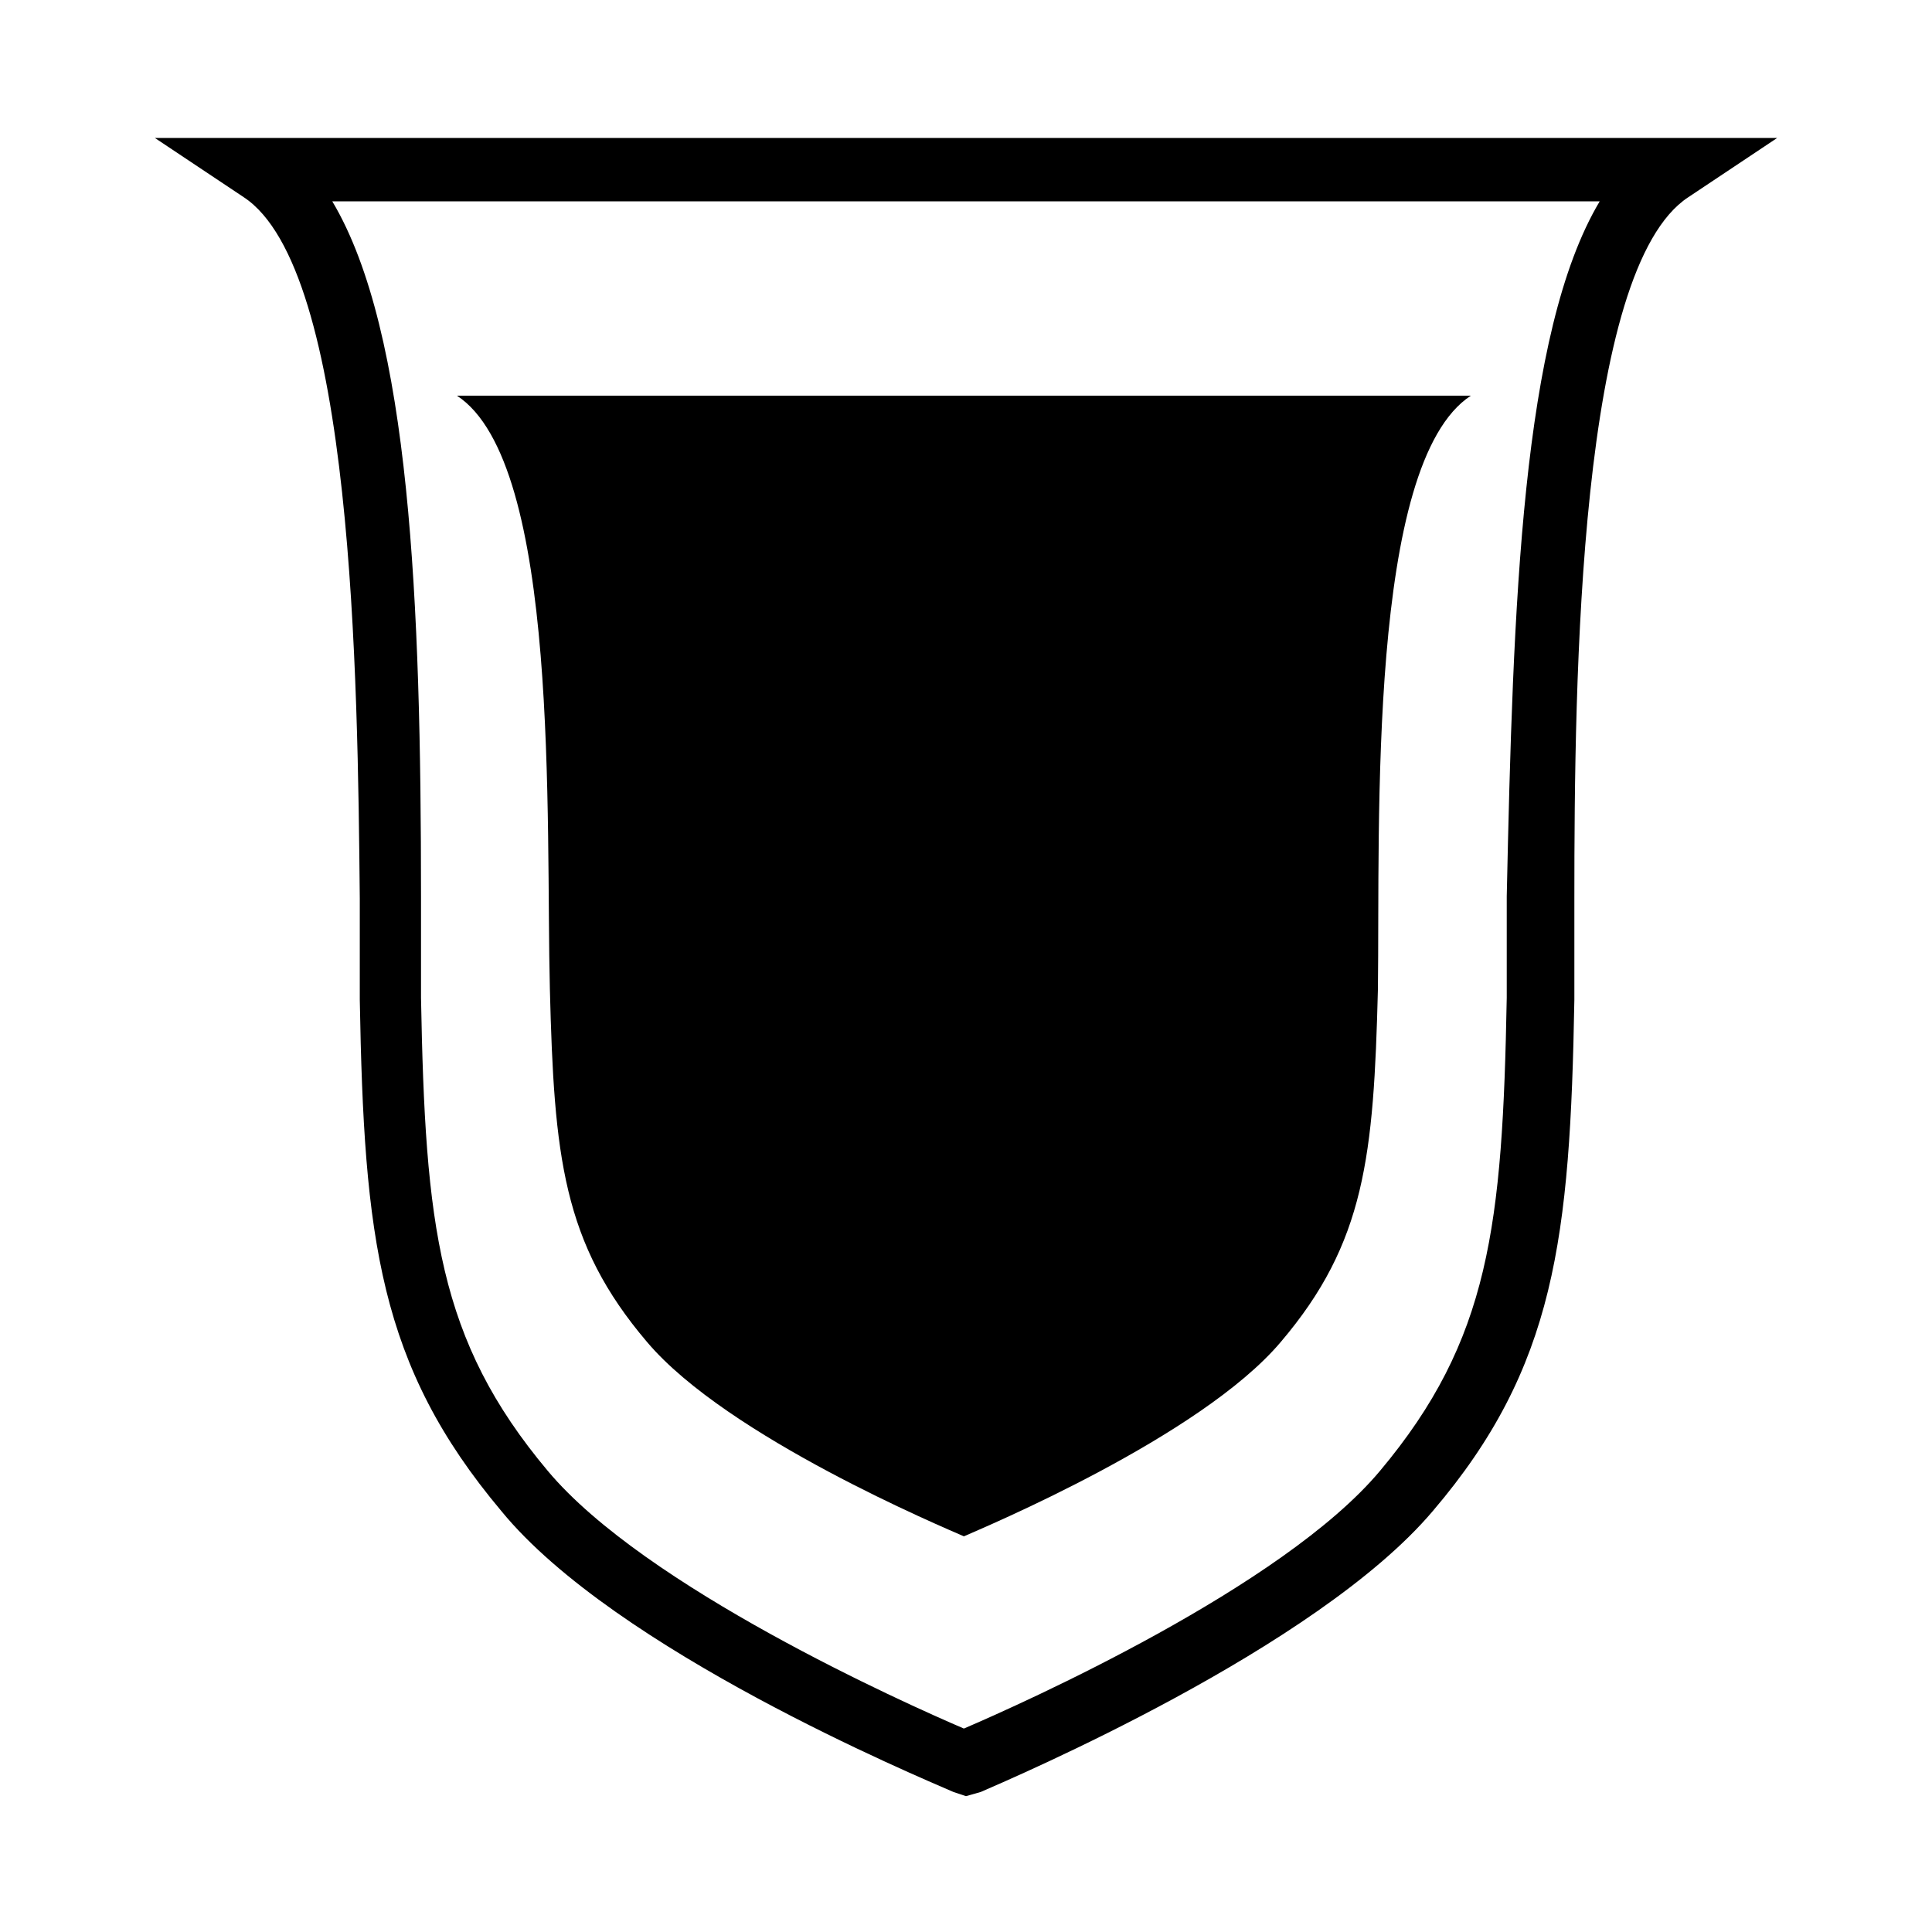
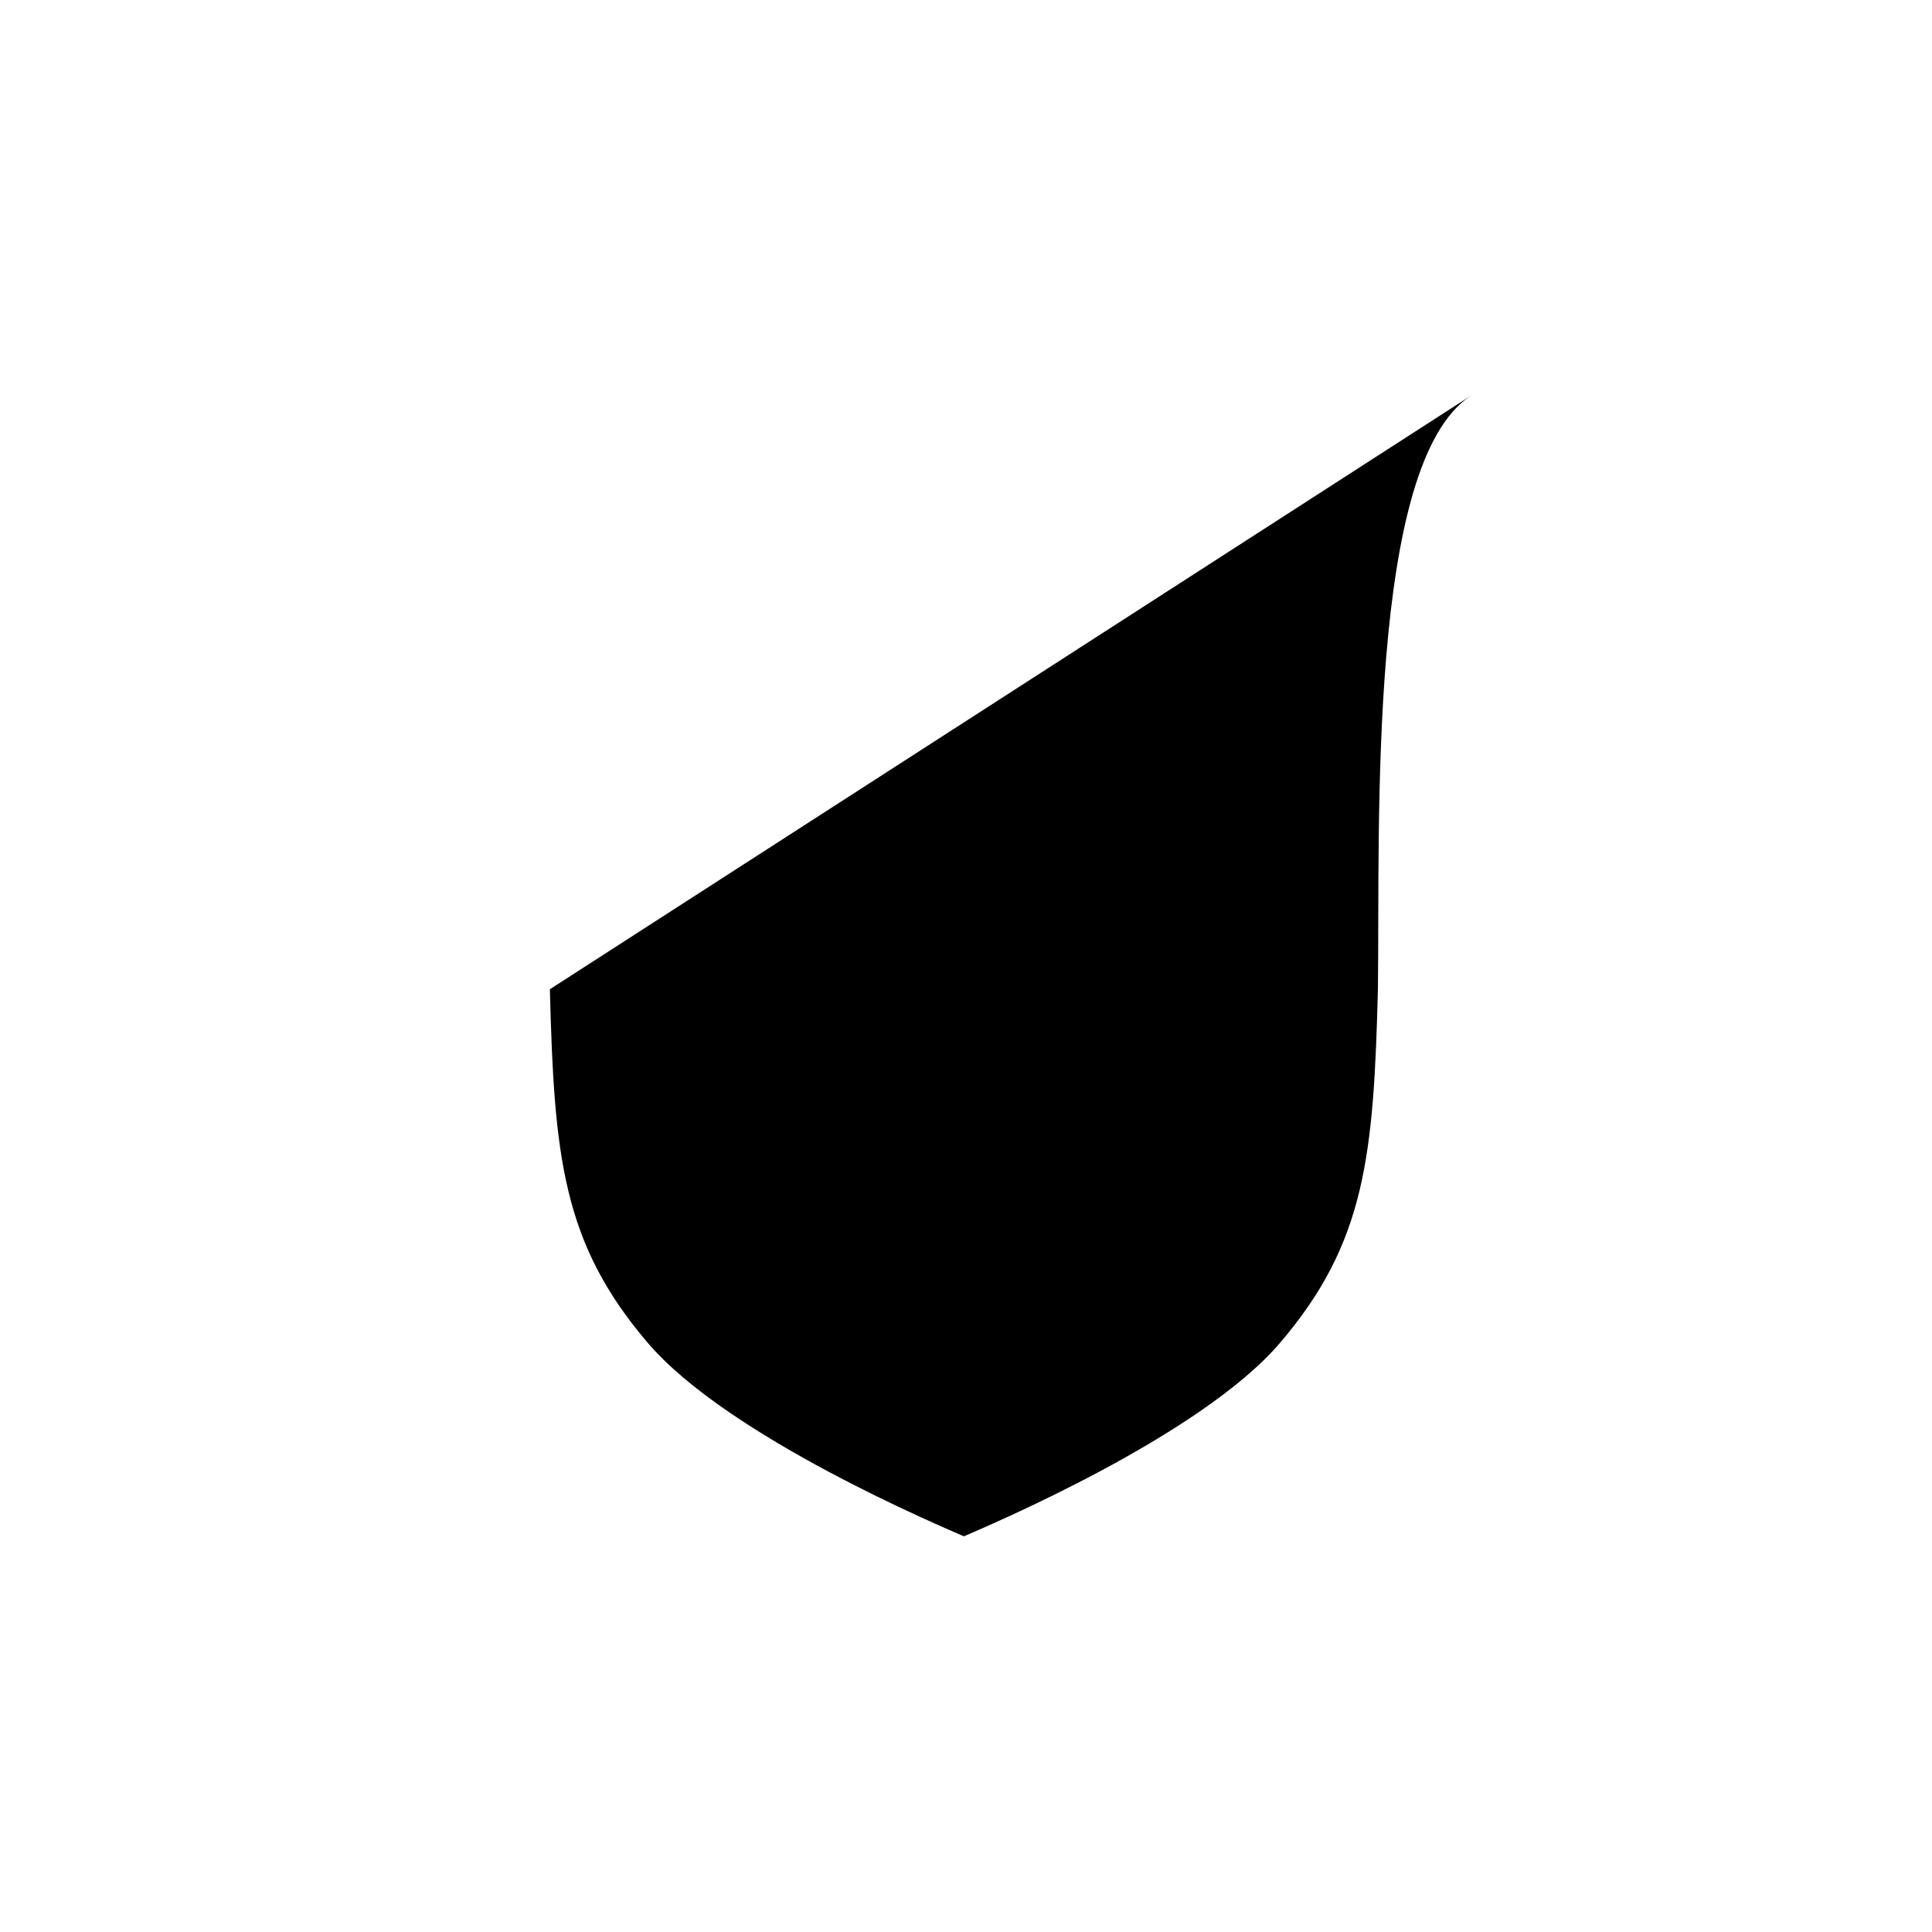
<svg xmlns="http://www.w3.org/2000/svg" fill="#000000" width="800px" height="800px" version="1.1" viewBox="144 144 512 512">
  <g>
-     <path d="m400 620-3.359-1.121c-8.957-3.918-89.566-37.504-119.79-74.453-32.469-38.625-36.387-72.211-37.504-135.47v-26.871c-0.562-58.215-1.684-166.81-30.793-185.85l-23.512-15.672h429.92l-23.512 15.676c-29.109 19.031-30.227 127.63-30.227 185.85v26.871c-1.121 63.258-5.039 97.402-37.504 135.47-30.789 36.387-110.84 70.535-119.79 74.453zm-167.94-422.64c20.711 34.707 23.512 106.92 23.512 184.17v26.871c1.121 60.457 4.477 90.688 33.586 125.39 25.75 30.789 94.605 61.578 110.28 68.293 15.676-6.719 84.527-37.504 110.28-68.293 29.109-34.707 32.469-64.934 33.586-125.39v-26.871c1.684-77.254 3.922-149.46 24.633-184.17z" />
-     <path d="m533.79 248.86c-27.43 17.914-24.07 113.08-24.629 157.3-1.121 44.223-3.359 67.176-25.75 93.484-21.273 25.191-78.93 49.262-83.969 51.5-5.039-2.238-62.695-26.309-83.969-51.5-22.391-26.309-24.629-49.262-25.75-93.484s2.801-139.39-24.629-157.3z" />
+     <path d="m533.79 248.86c-27.43 17.914-24.07 113.08-24.629 157.3-1.121 44.223-3.359 67.176-25.75 93.484-21.273 25.191-78.93 49.262-83.969 51.5-5.039-2.238-62.695-26.309-83.969-51.5-22.391-26.309-24.629-49.262-25.75-93.484z" />
  </g>
</svg>